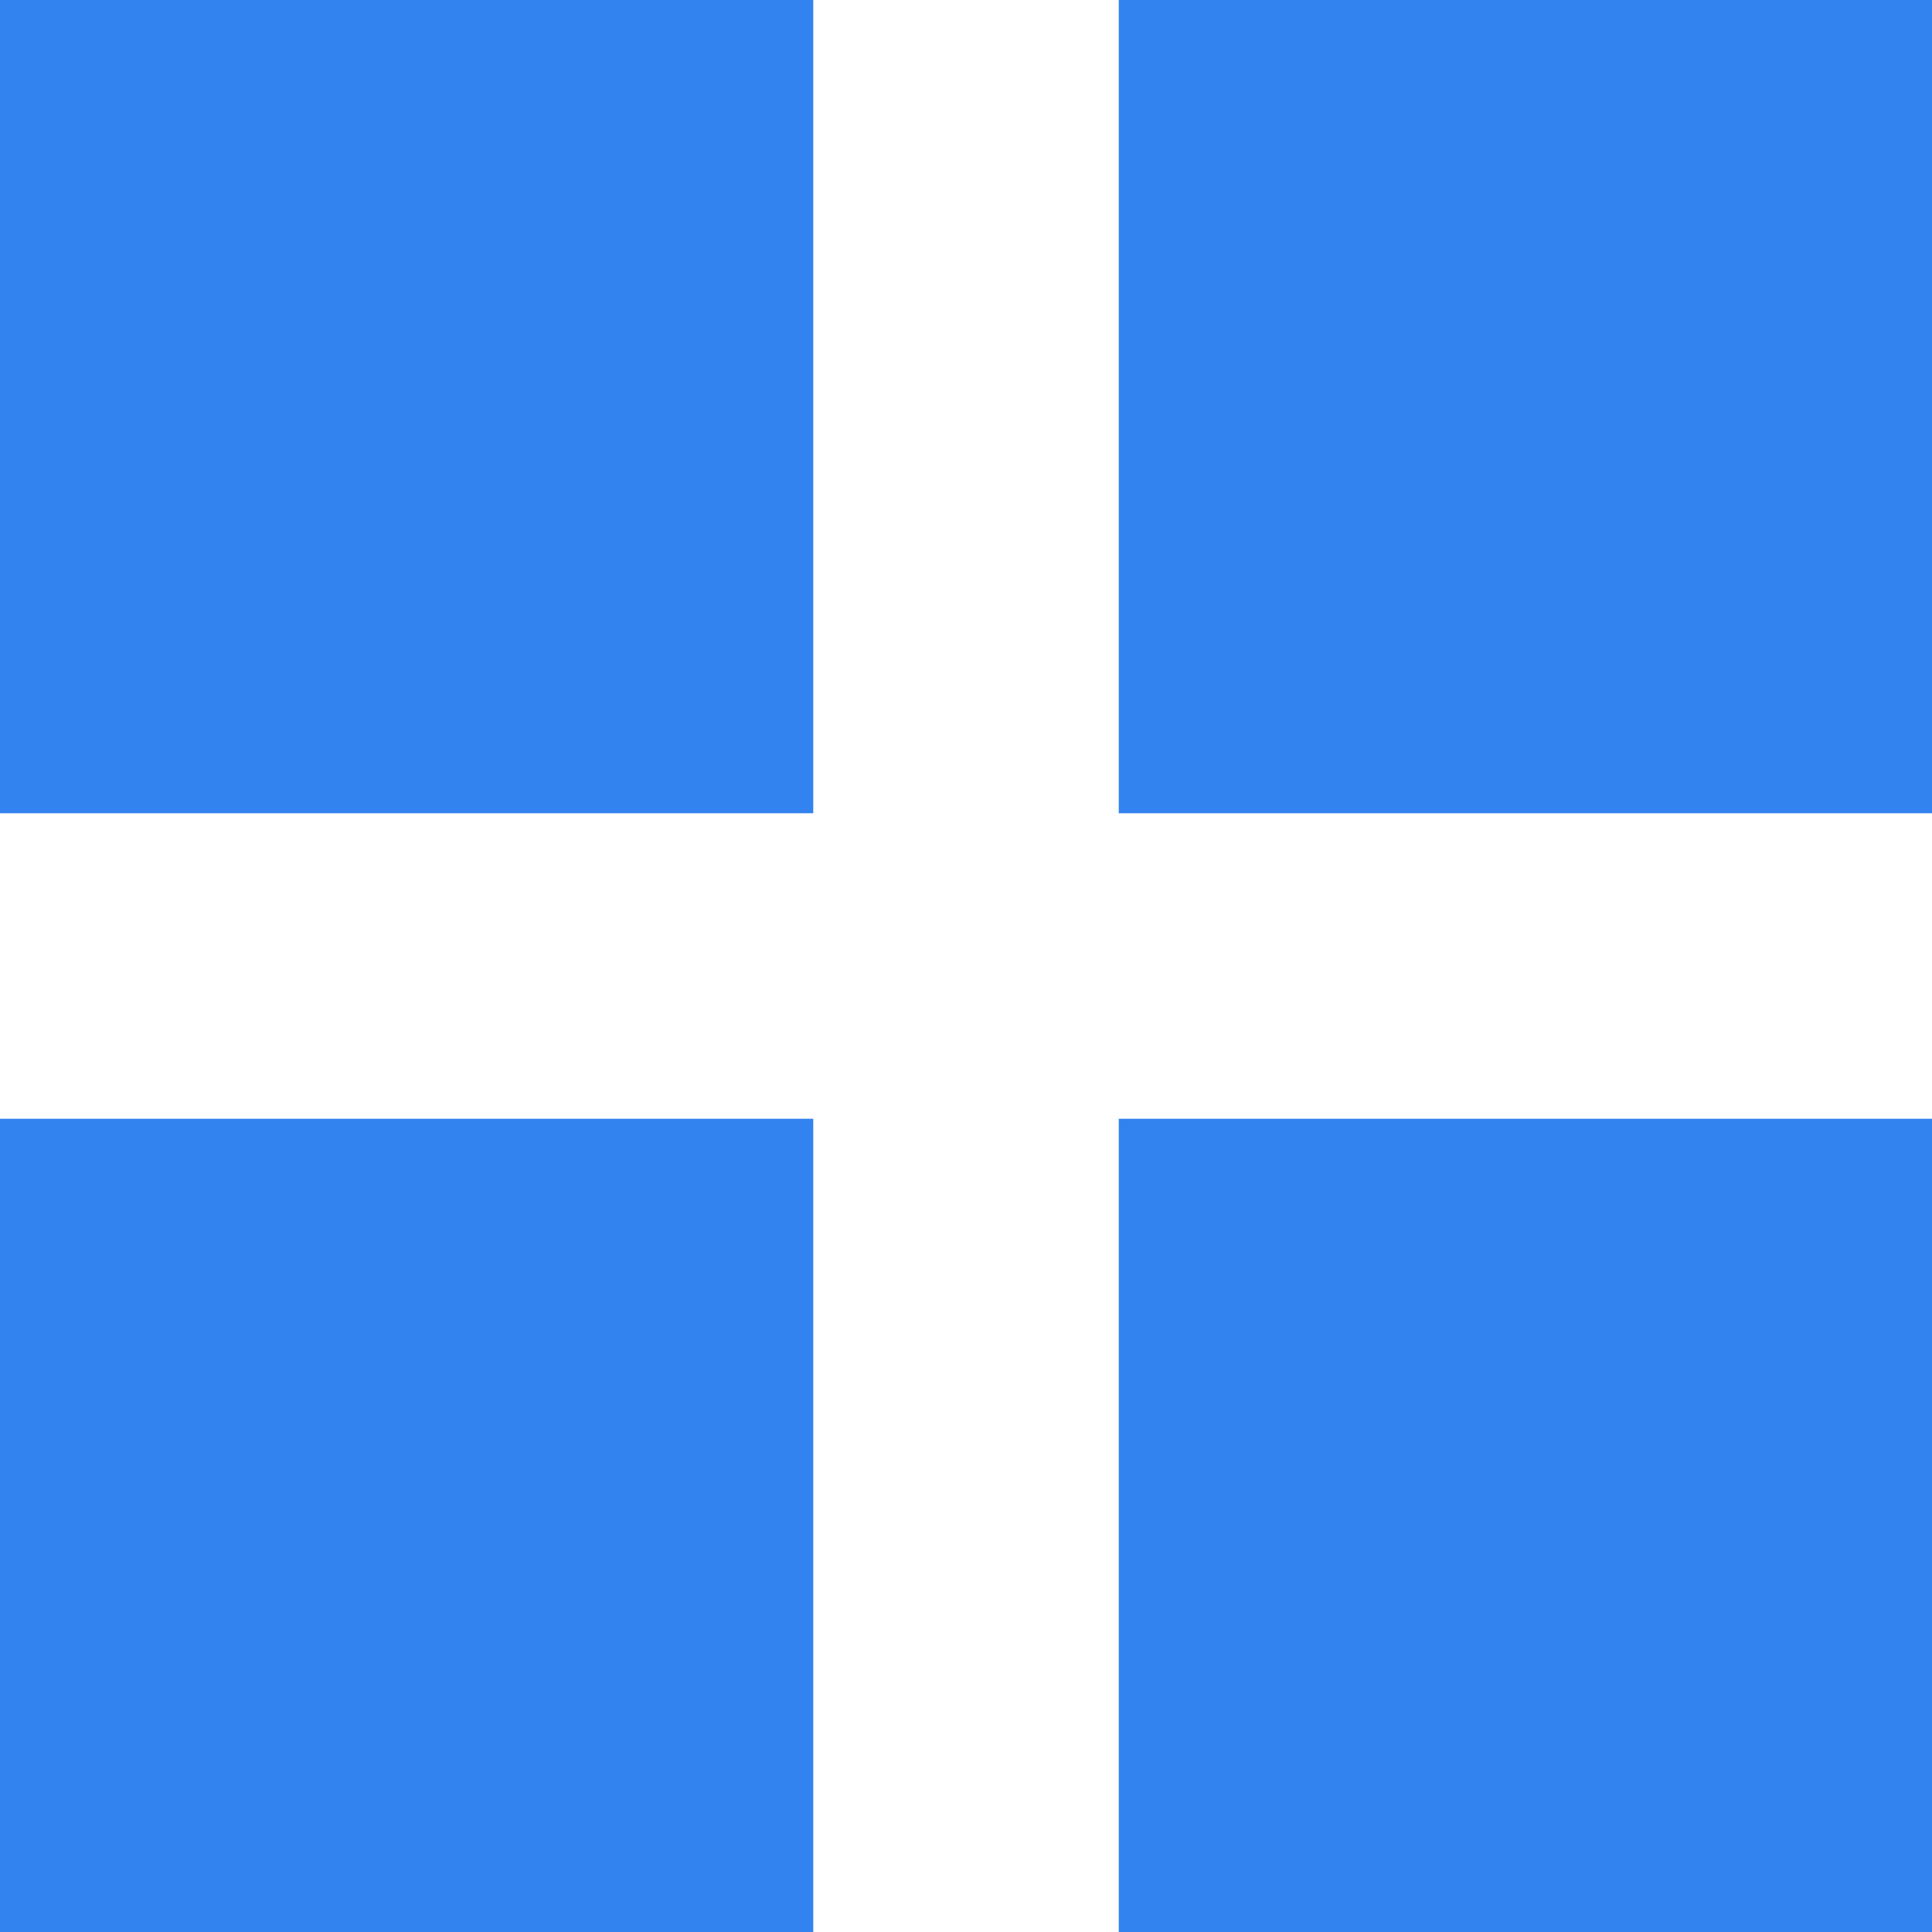
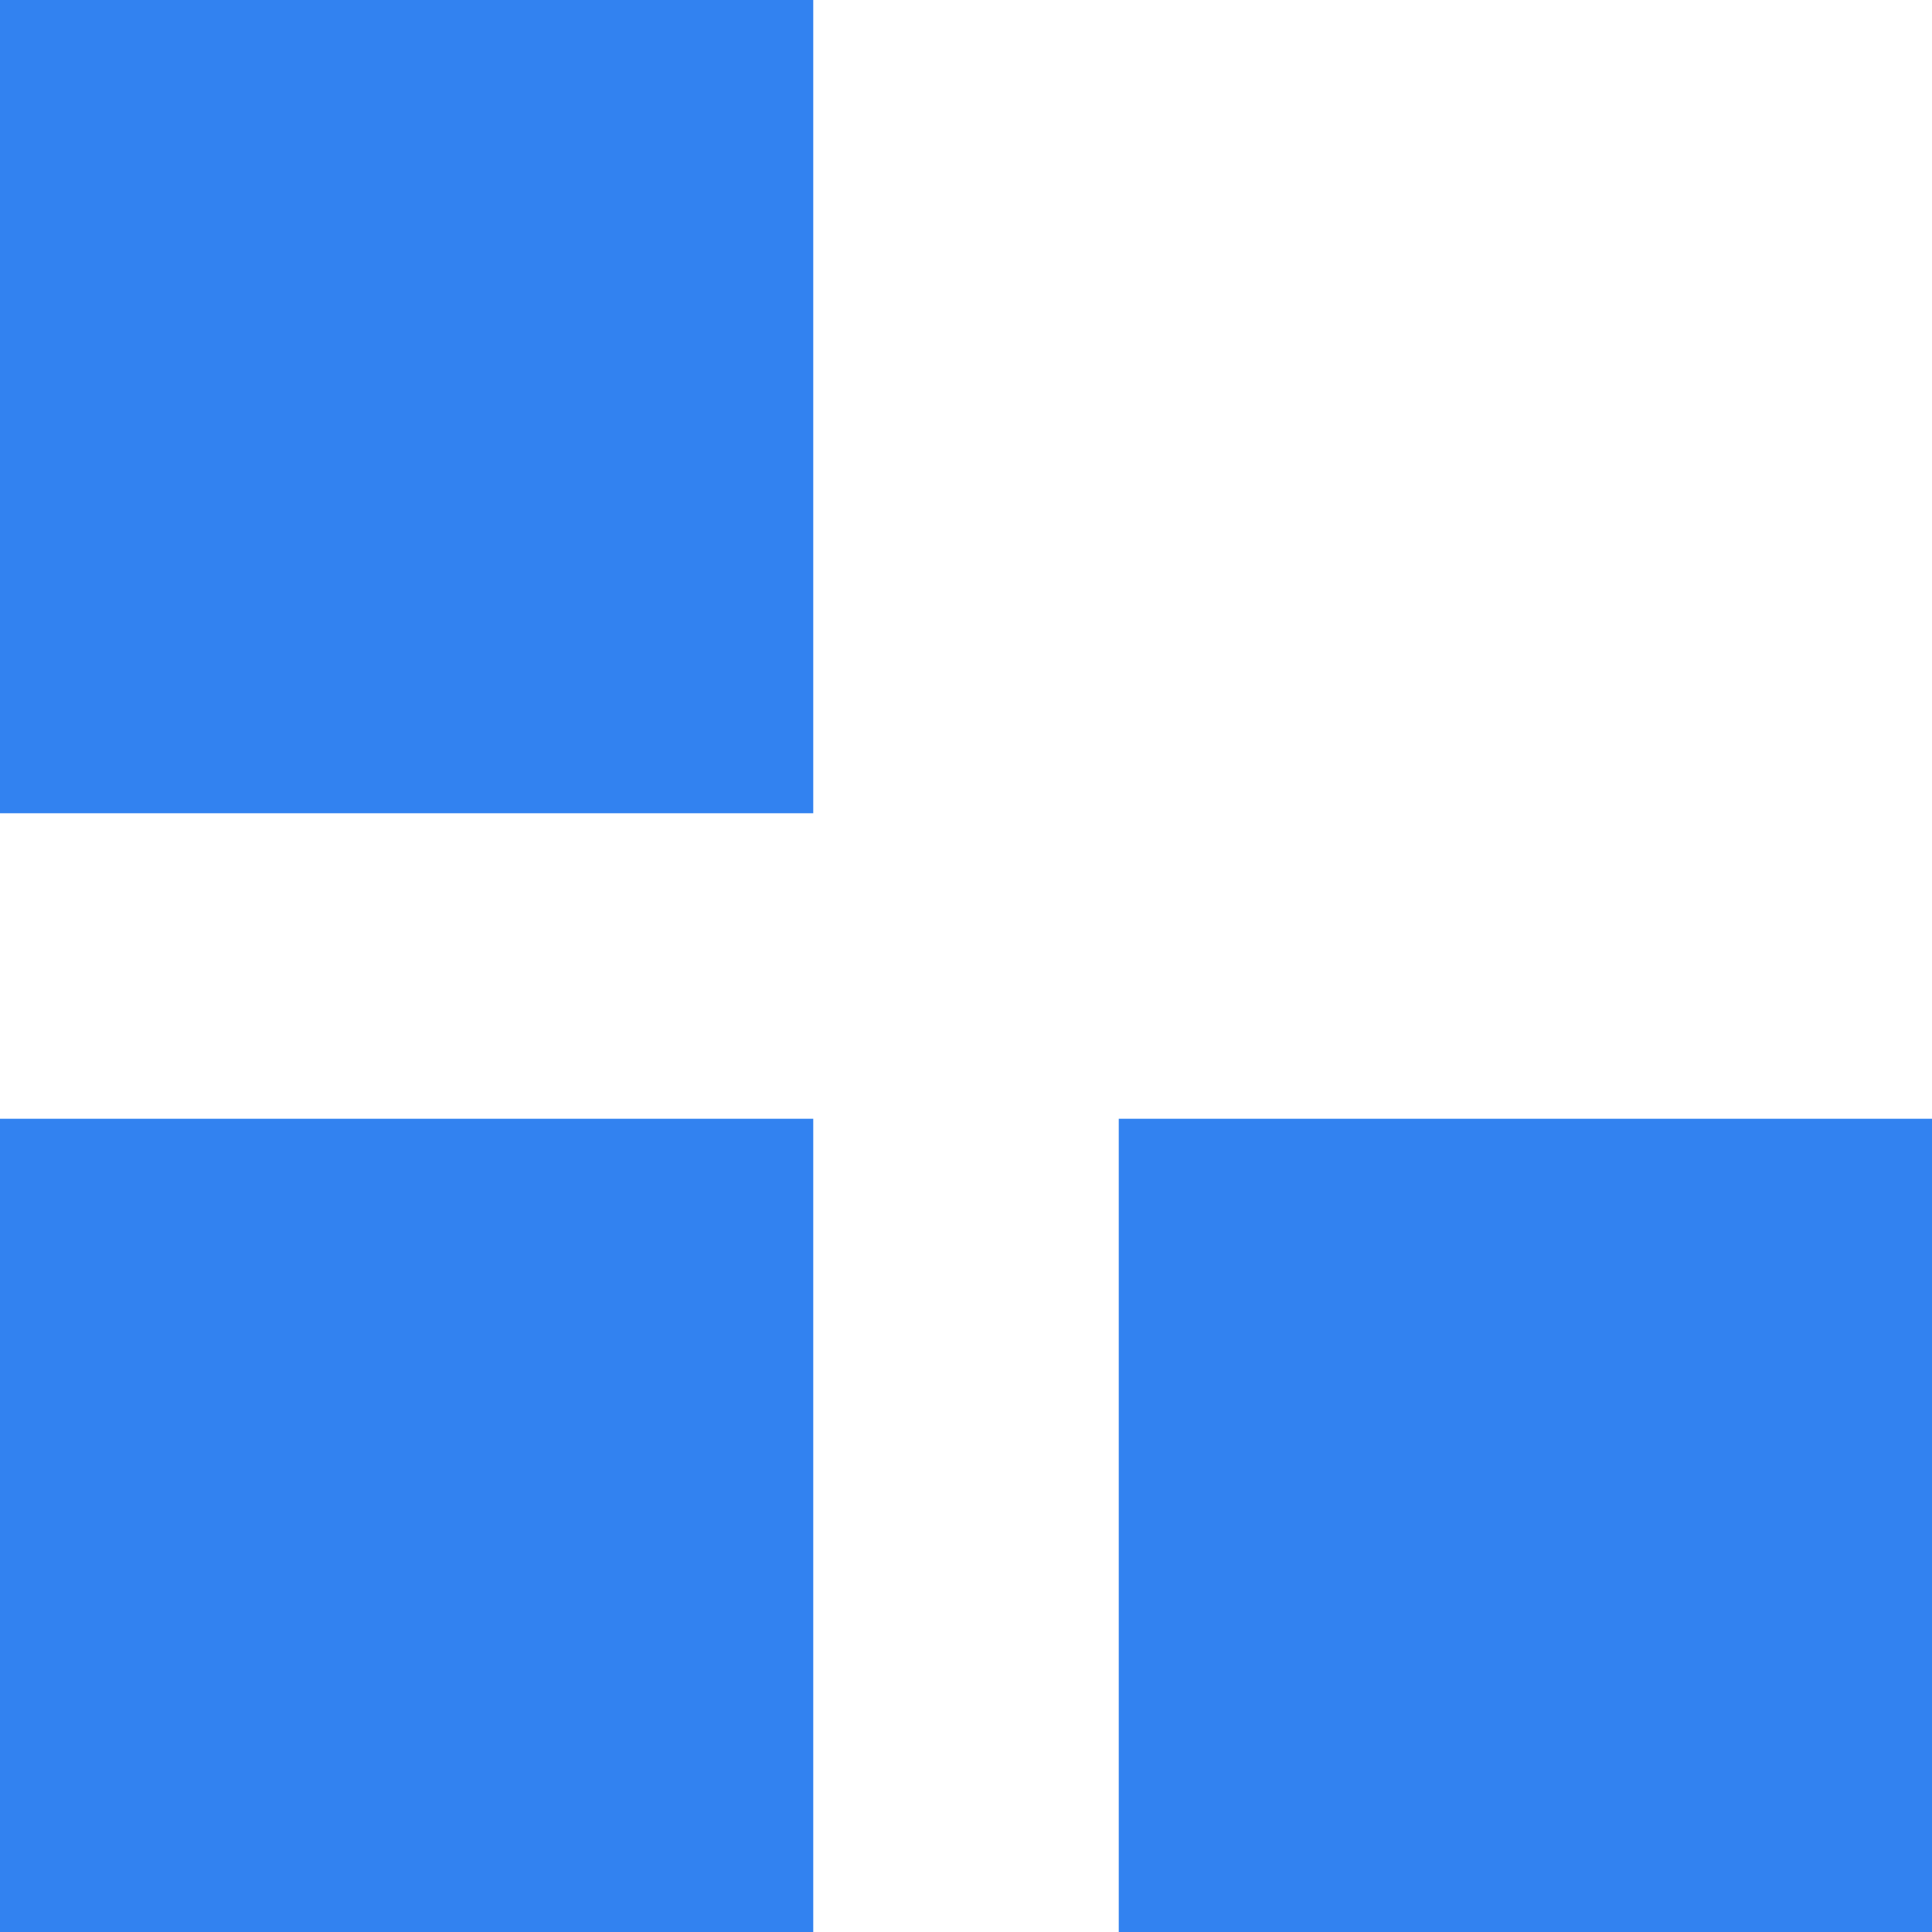
<svg xmlns="http://www.w3.org/2000/svg" id="Layer_2" data-name="Layer 2" viewBox="0 0 32 32">
  <defs>
    <style>
      .cls-1 {
        fill: #3282f0;
      }
    </style>
  </defs>
  <g id="design">
    <g>
      <rect class="cls-1" width="13.47" height="13.47" />
-       <rect class="cls-1" x="18.53" width="13.47" height="13.47" />
      <rect class="cls-1" y="18.53" width="13.47" height="13.47" />
      <rect class="cls-1" x="18.53" y="18.53" width="13.47" height="13.47" />
    </g>
  </g>
</svg>